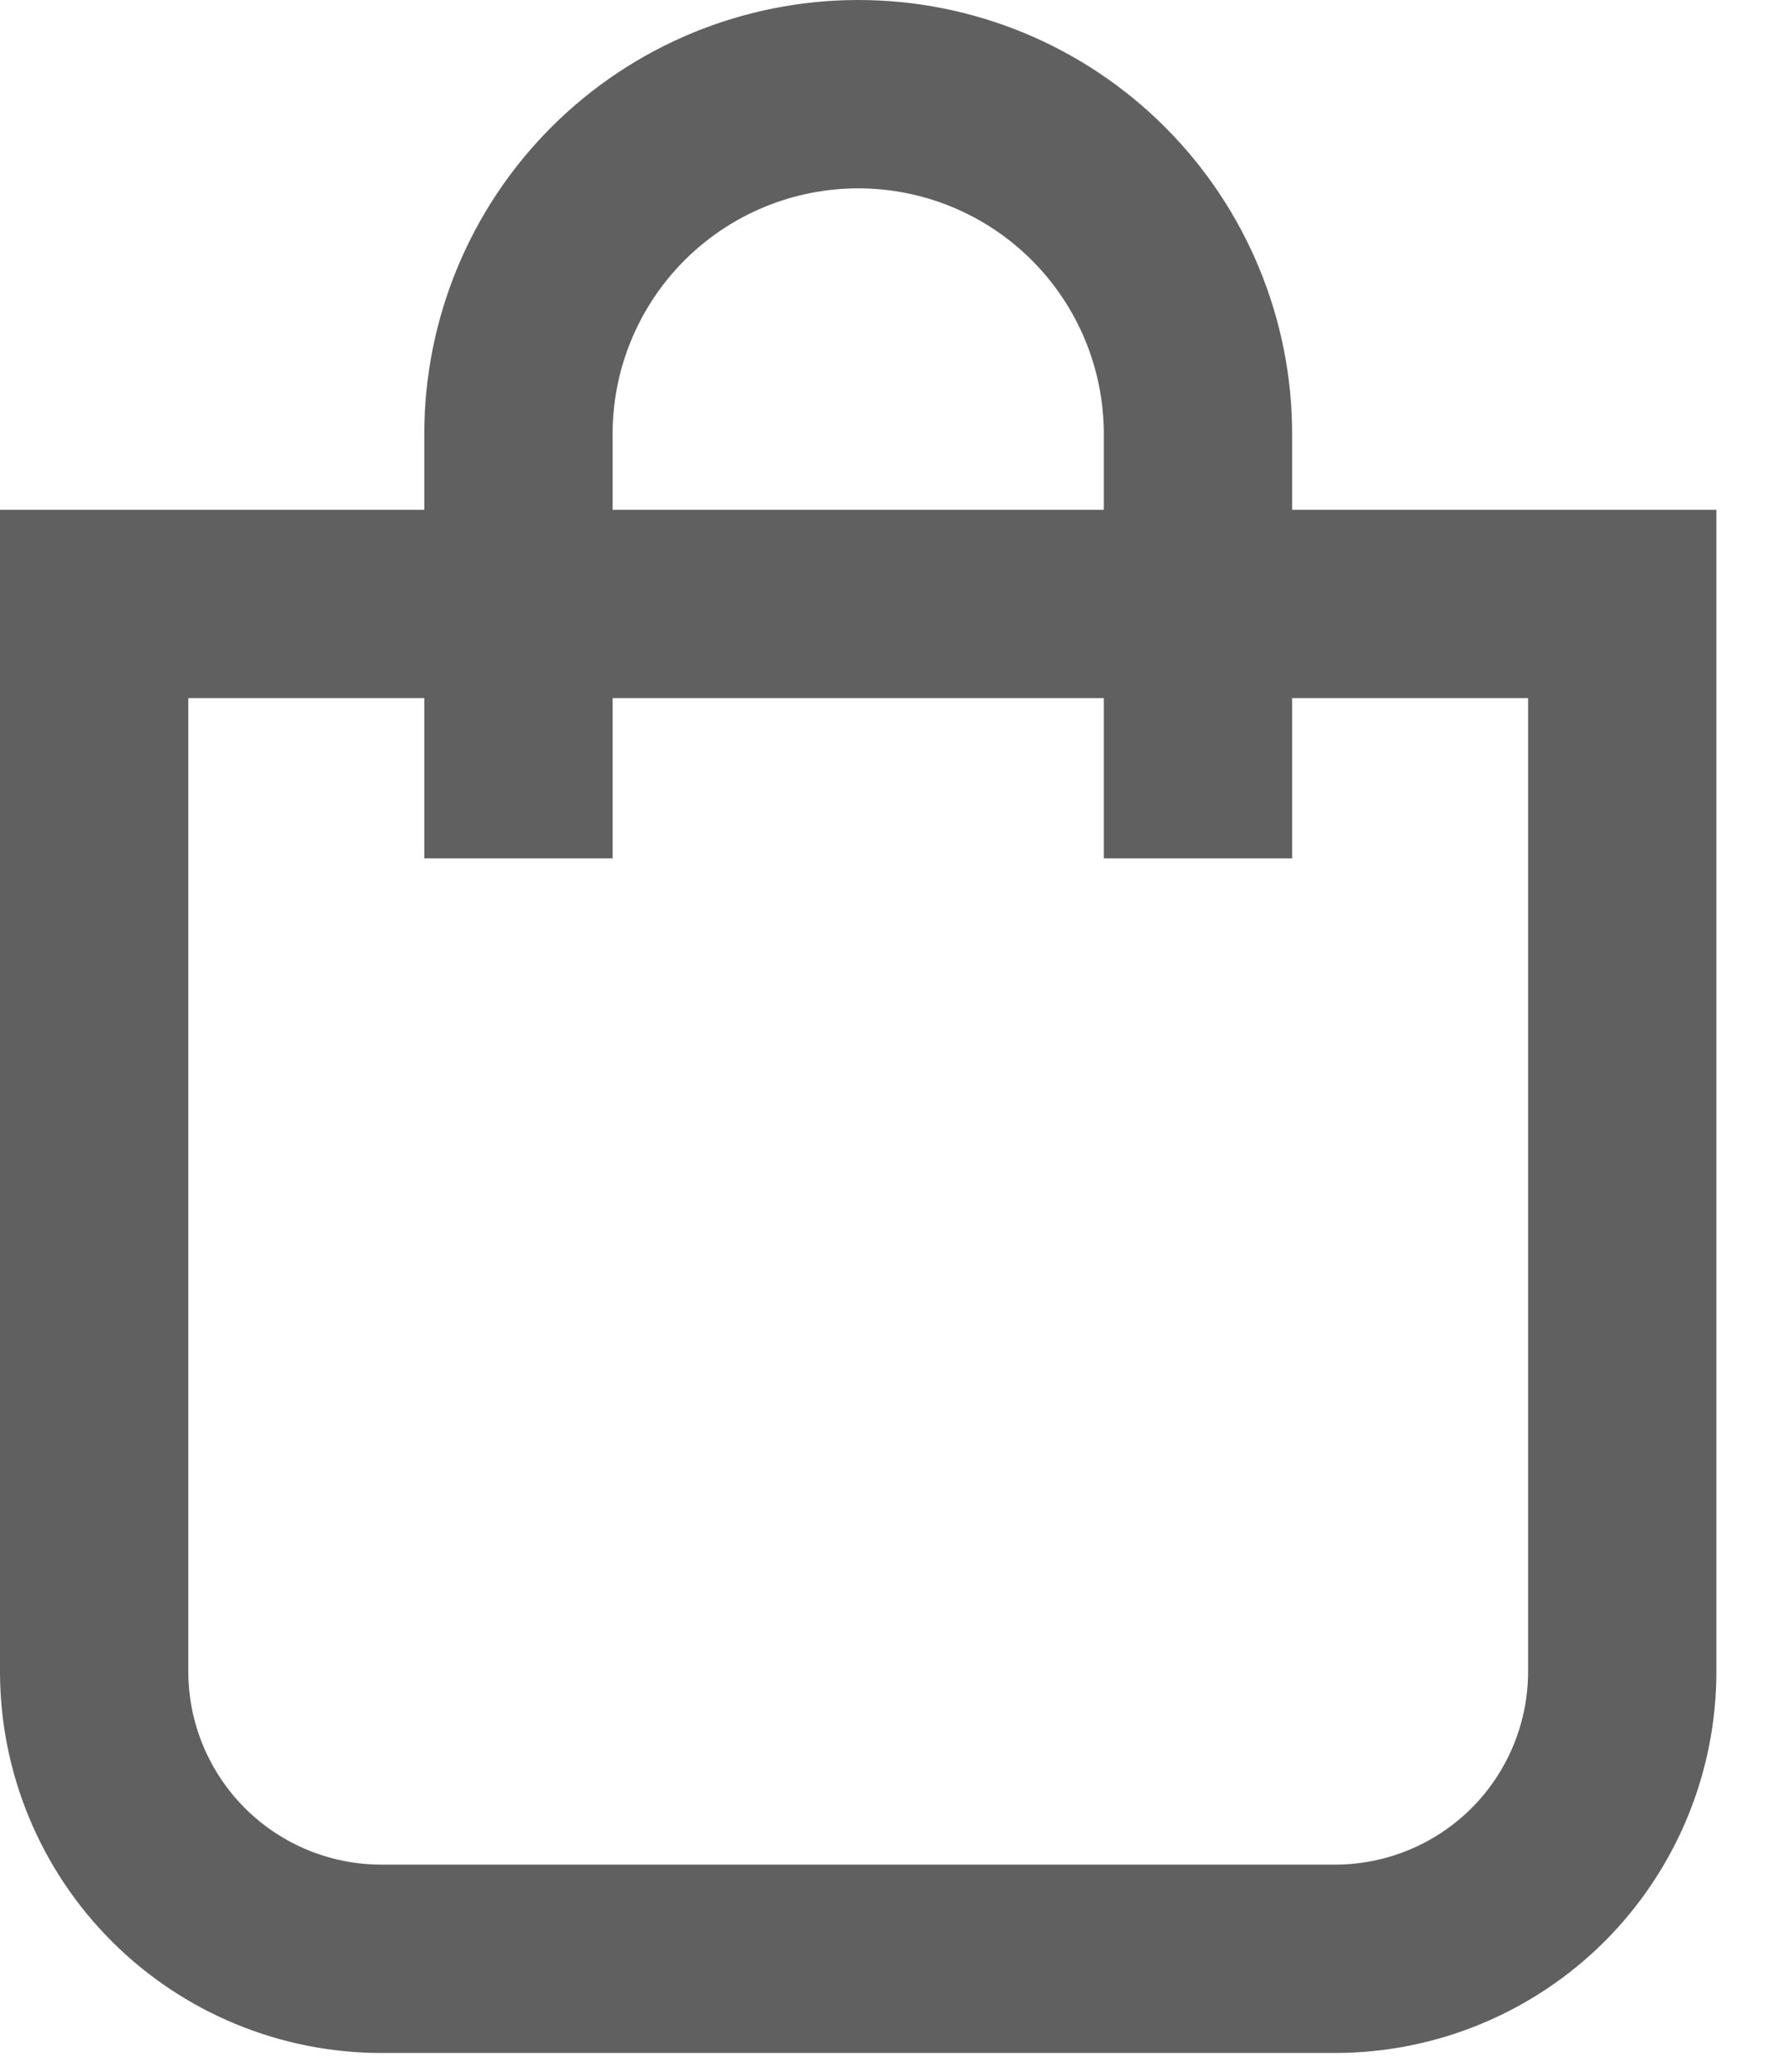
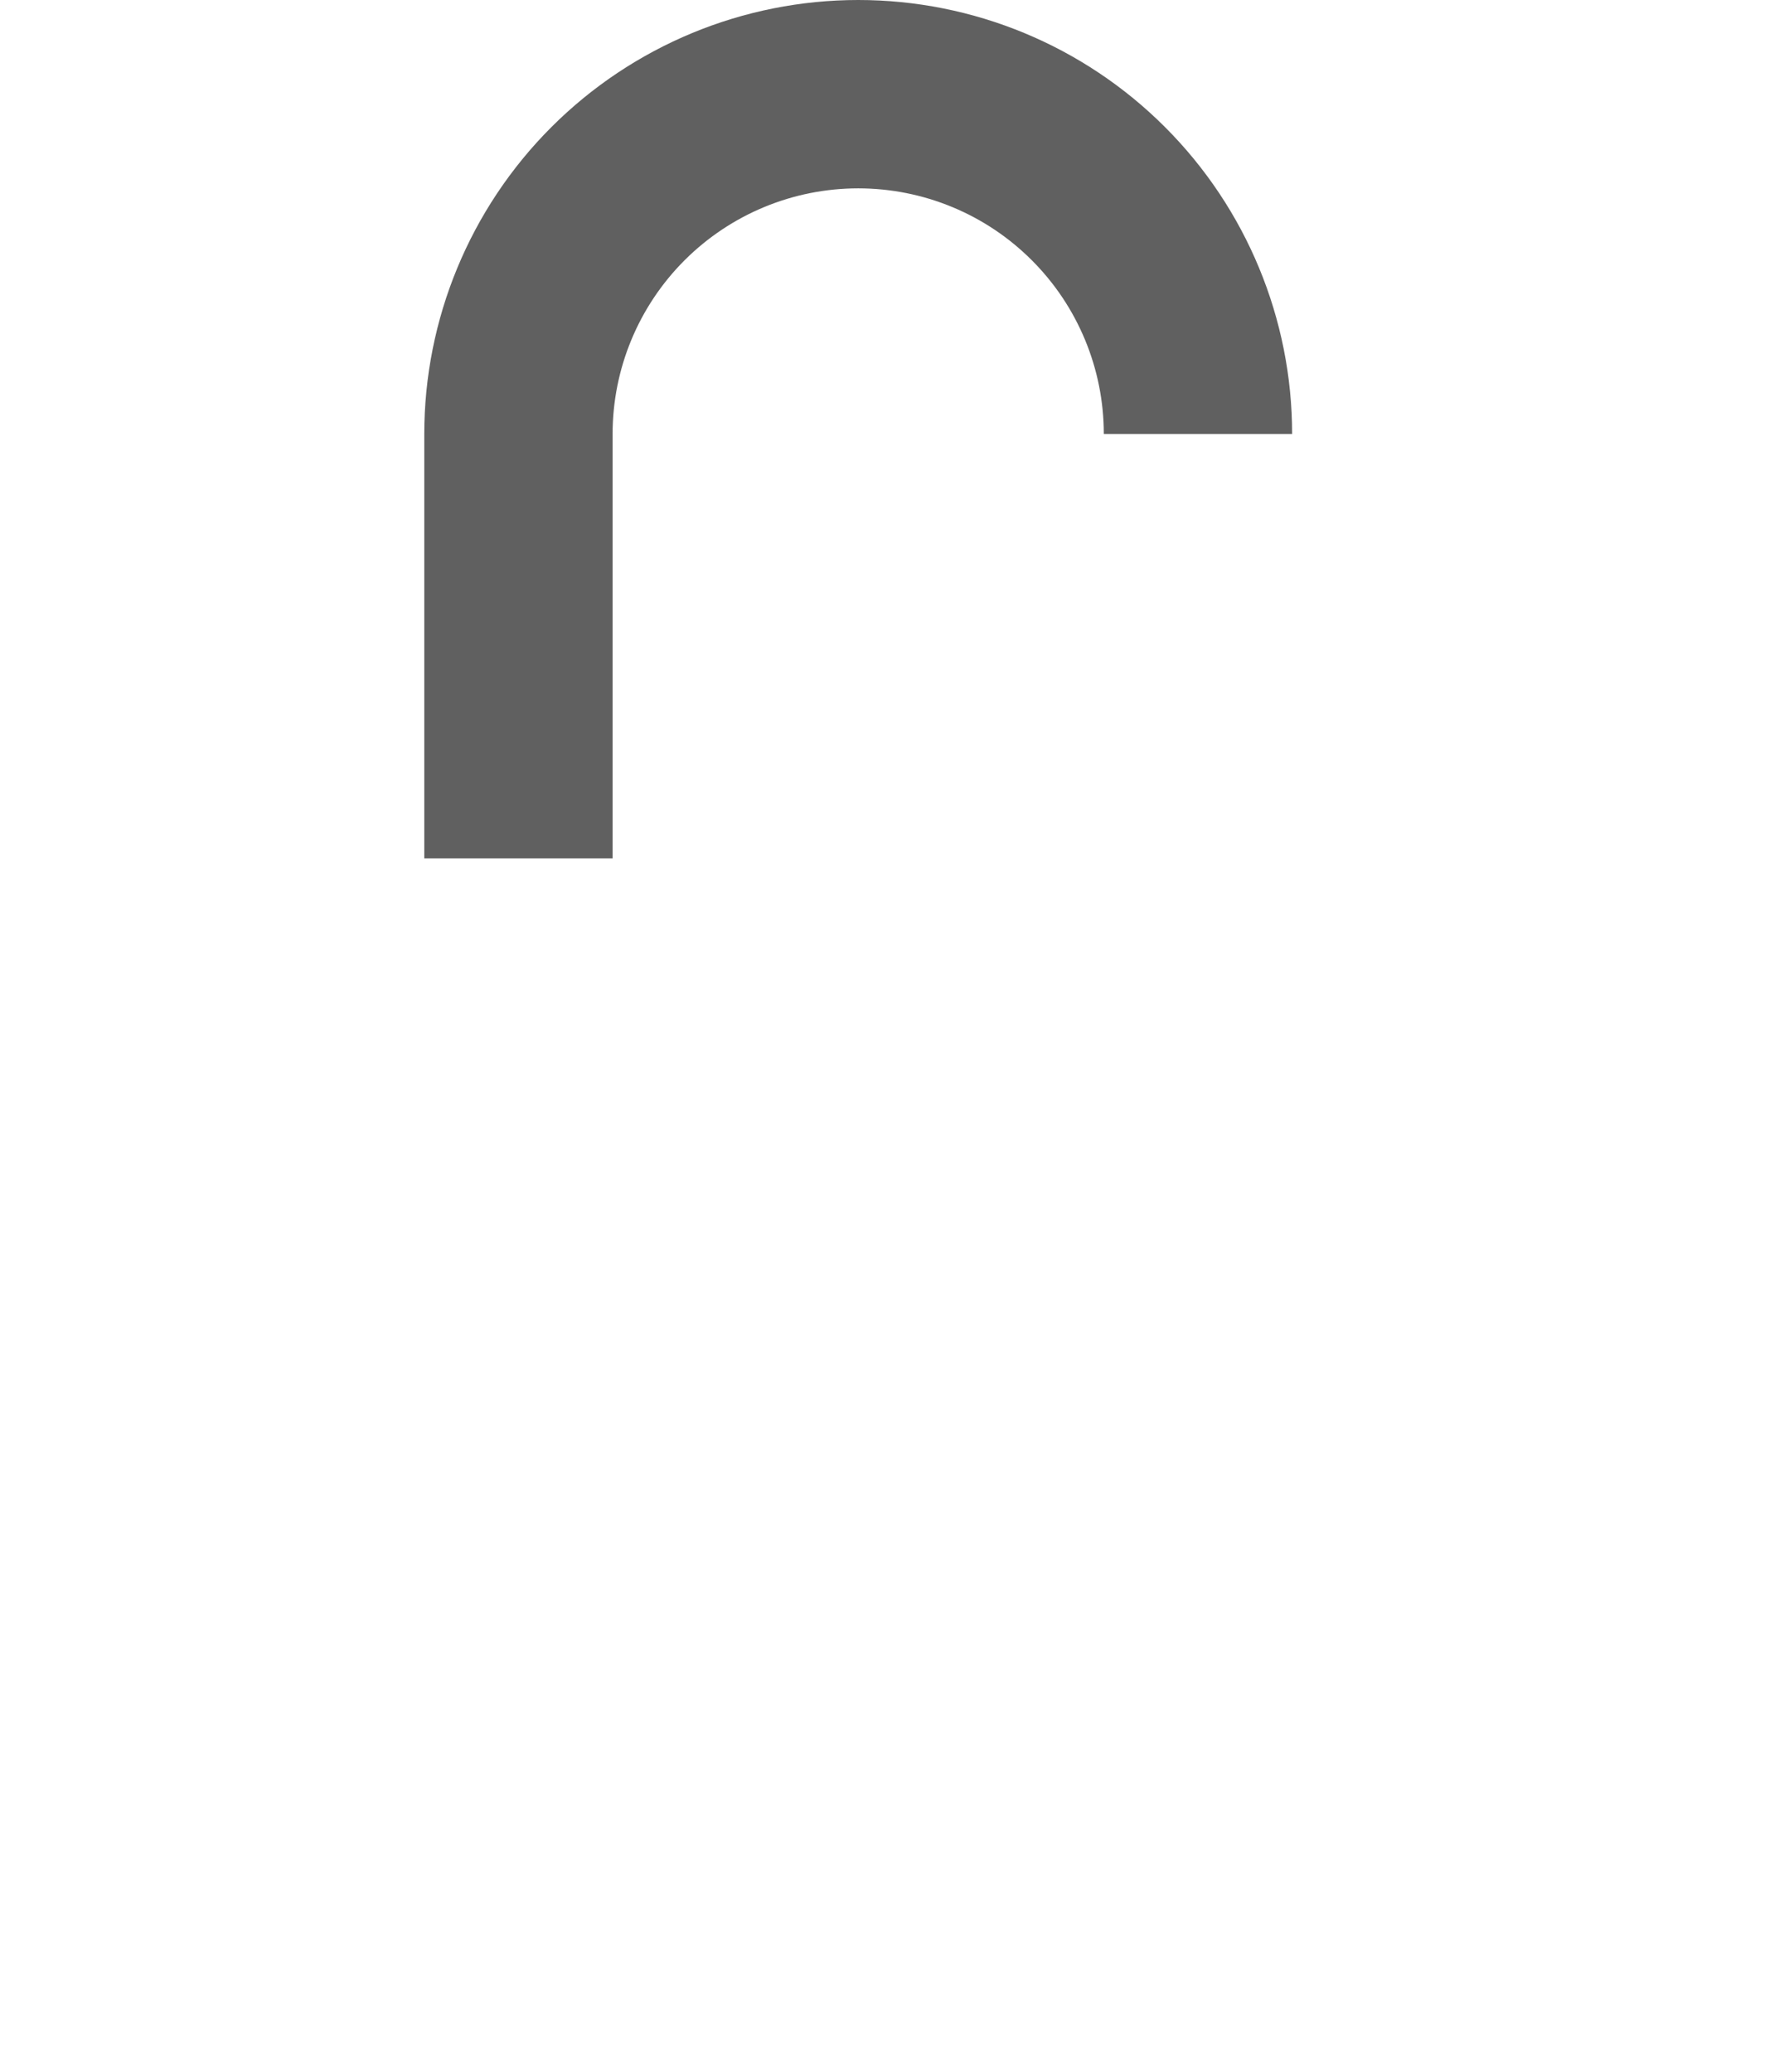
<svg xmlns="http://www.w3.org/2000/svg" width="19" height="22" viewBox="0 0 19 22" fill="none">
-   <path d="M1 6.413H17.229V17.749C17.229 18.558 16.908 19.334 16.336 19.907C15.763 20.479 14.987 20.8 14.178 20.8H4.051C3.242 20.8 2.466 20.479 1.894 19.907C1.321 19.334 1 18.558 1 17.749V6.413Z" stroke="#606060" stroke-width="2" stroke-miterlimit="10" />
-   <path d="M5.506 9.115V4.609C5.506 3.652 5.886 2.734 6.563 2.057C7.24 1.38 8.158 1 9.115 1C10.072 1 10.99 1.38 11.666 2.057C12.343 2.734 12.723 3.652 12.723 4.609V9.115" stroke="#606060" stroke-width="2" stroke-miterlimit="10" />
+   <path d="M5.506 9.115V4.609C5.506 3.652 5.886 2.734 6.563 2.057C7.24 1.38 8.158 1 9.115 1C10.072 1 10.99 1.38 11.666 2.057C12.343 2.734 12.723 3.652 12.723 4.609" stroke="#606060" stroke-width="2" stroke-miterlimit="10" />
</svg>